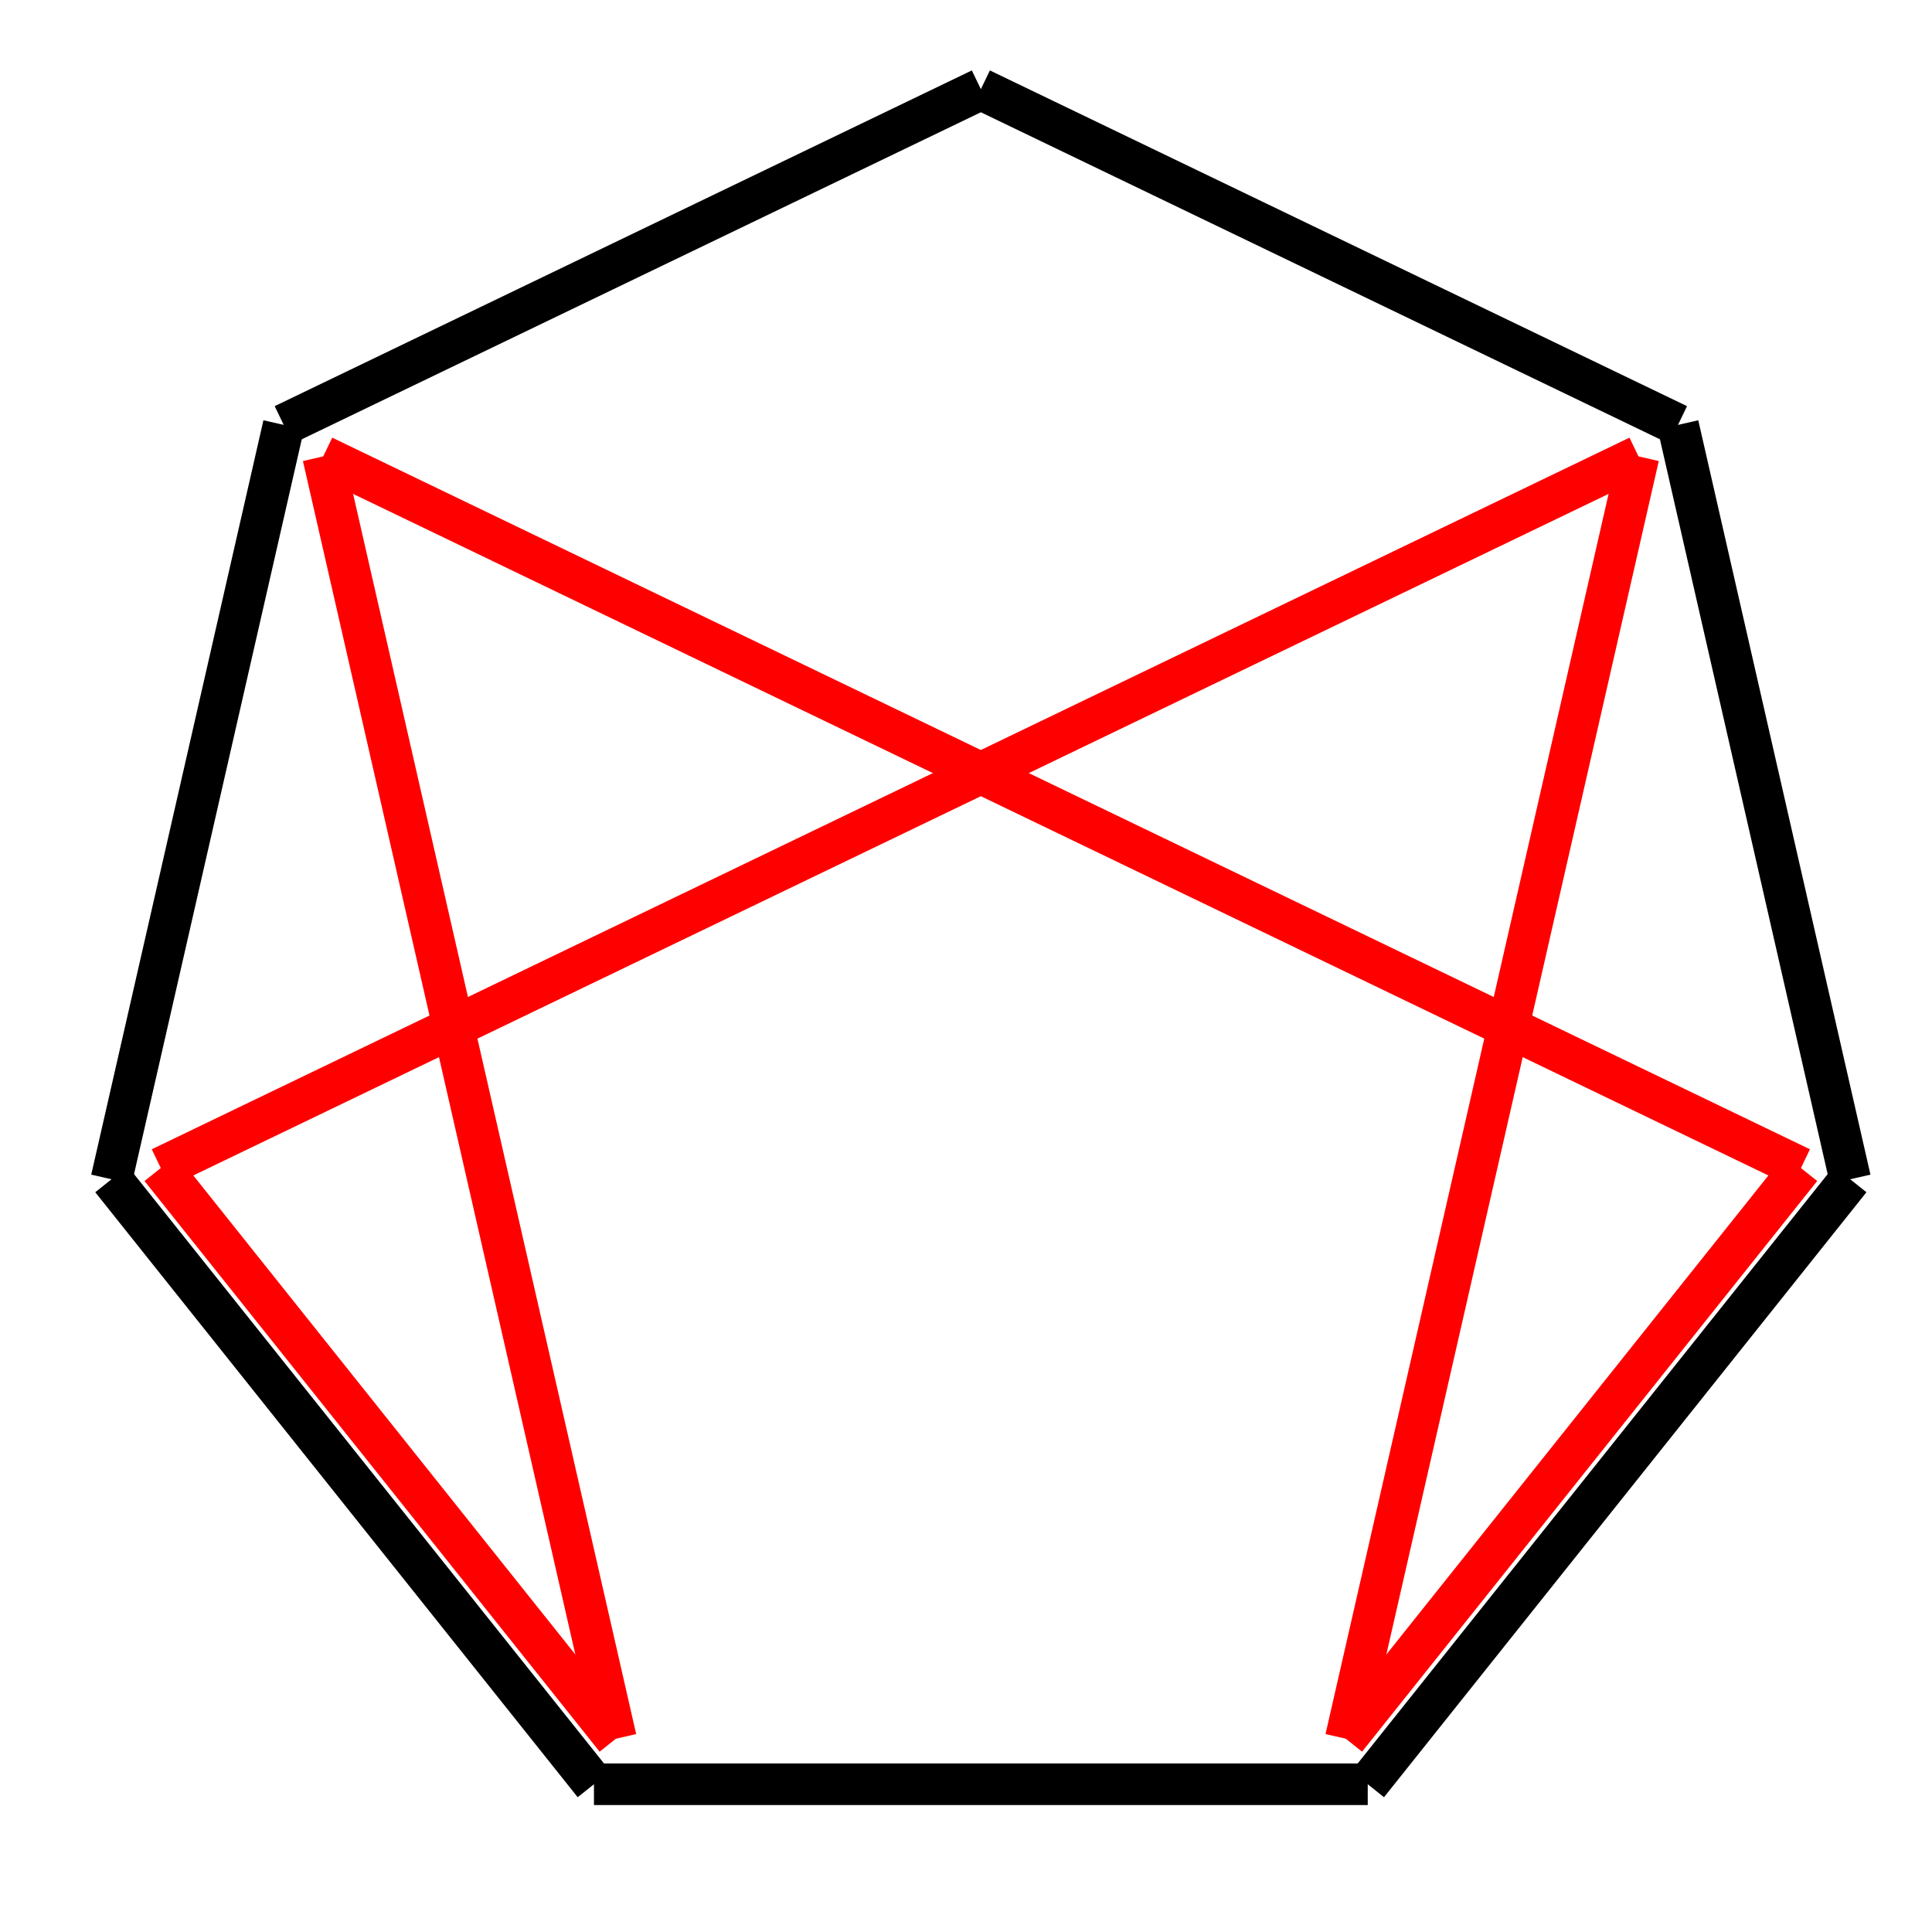
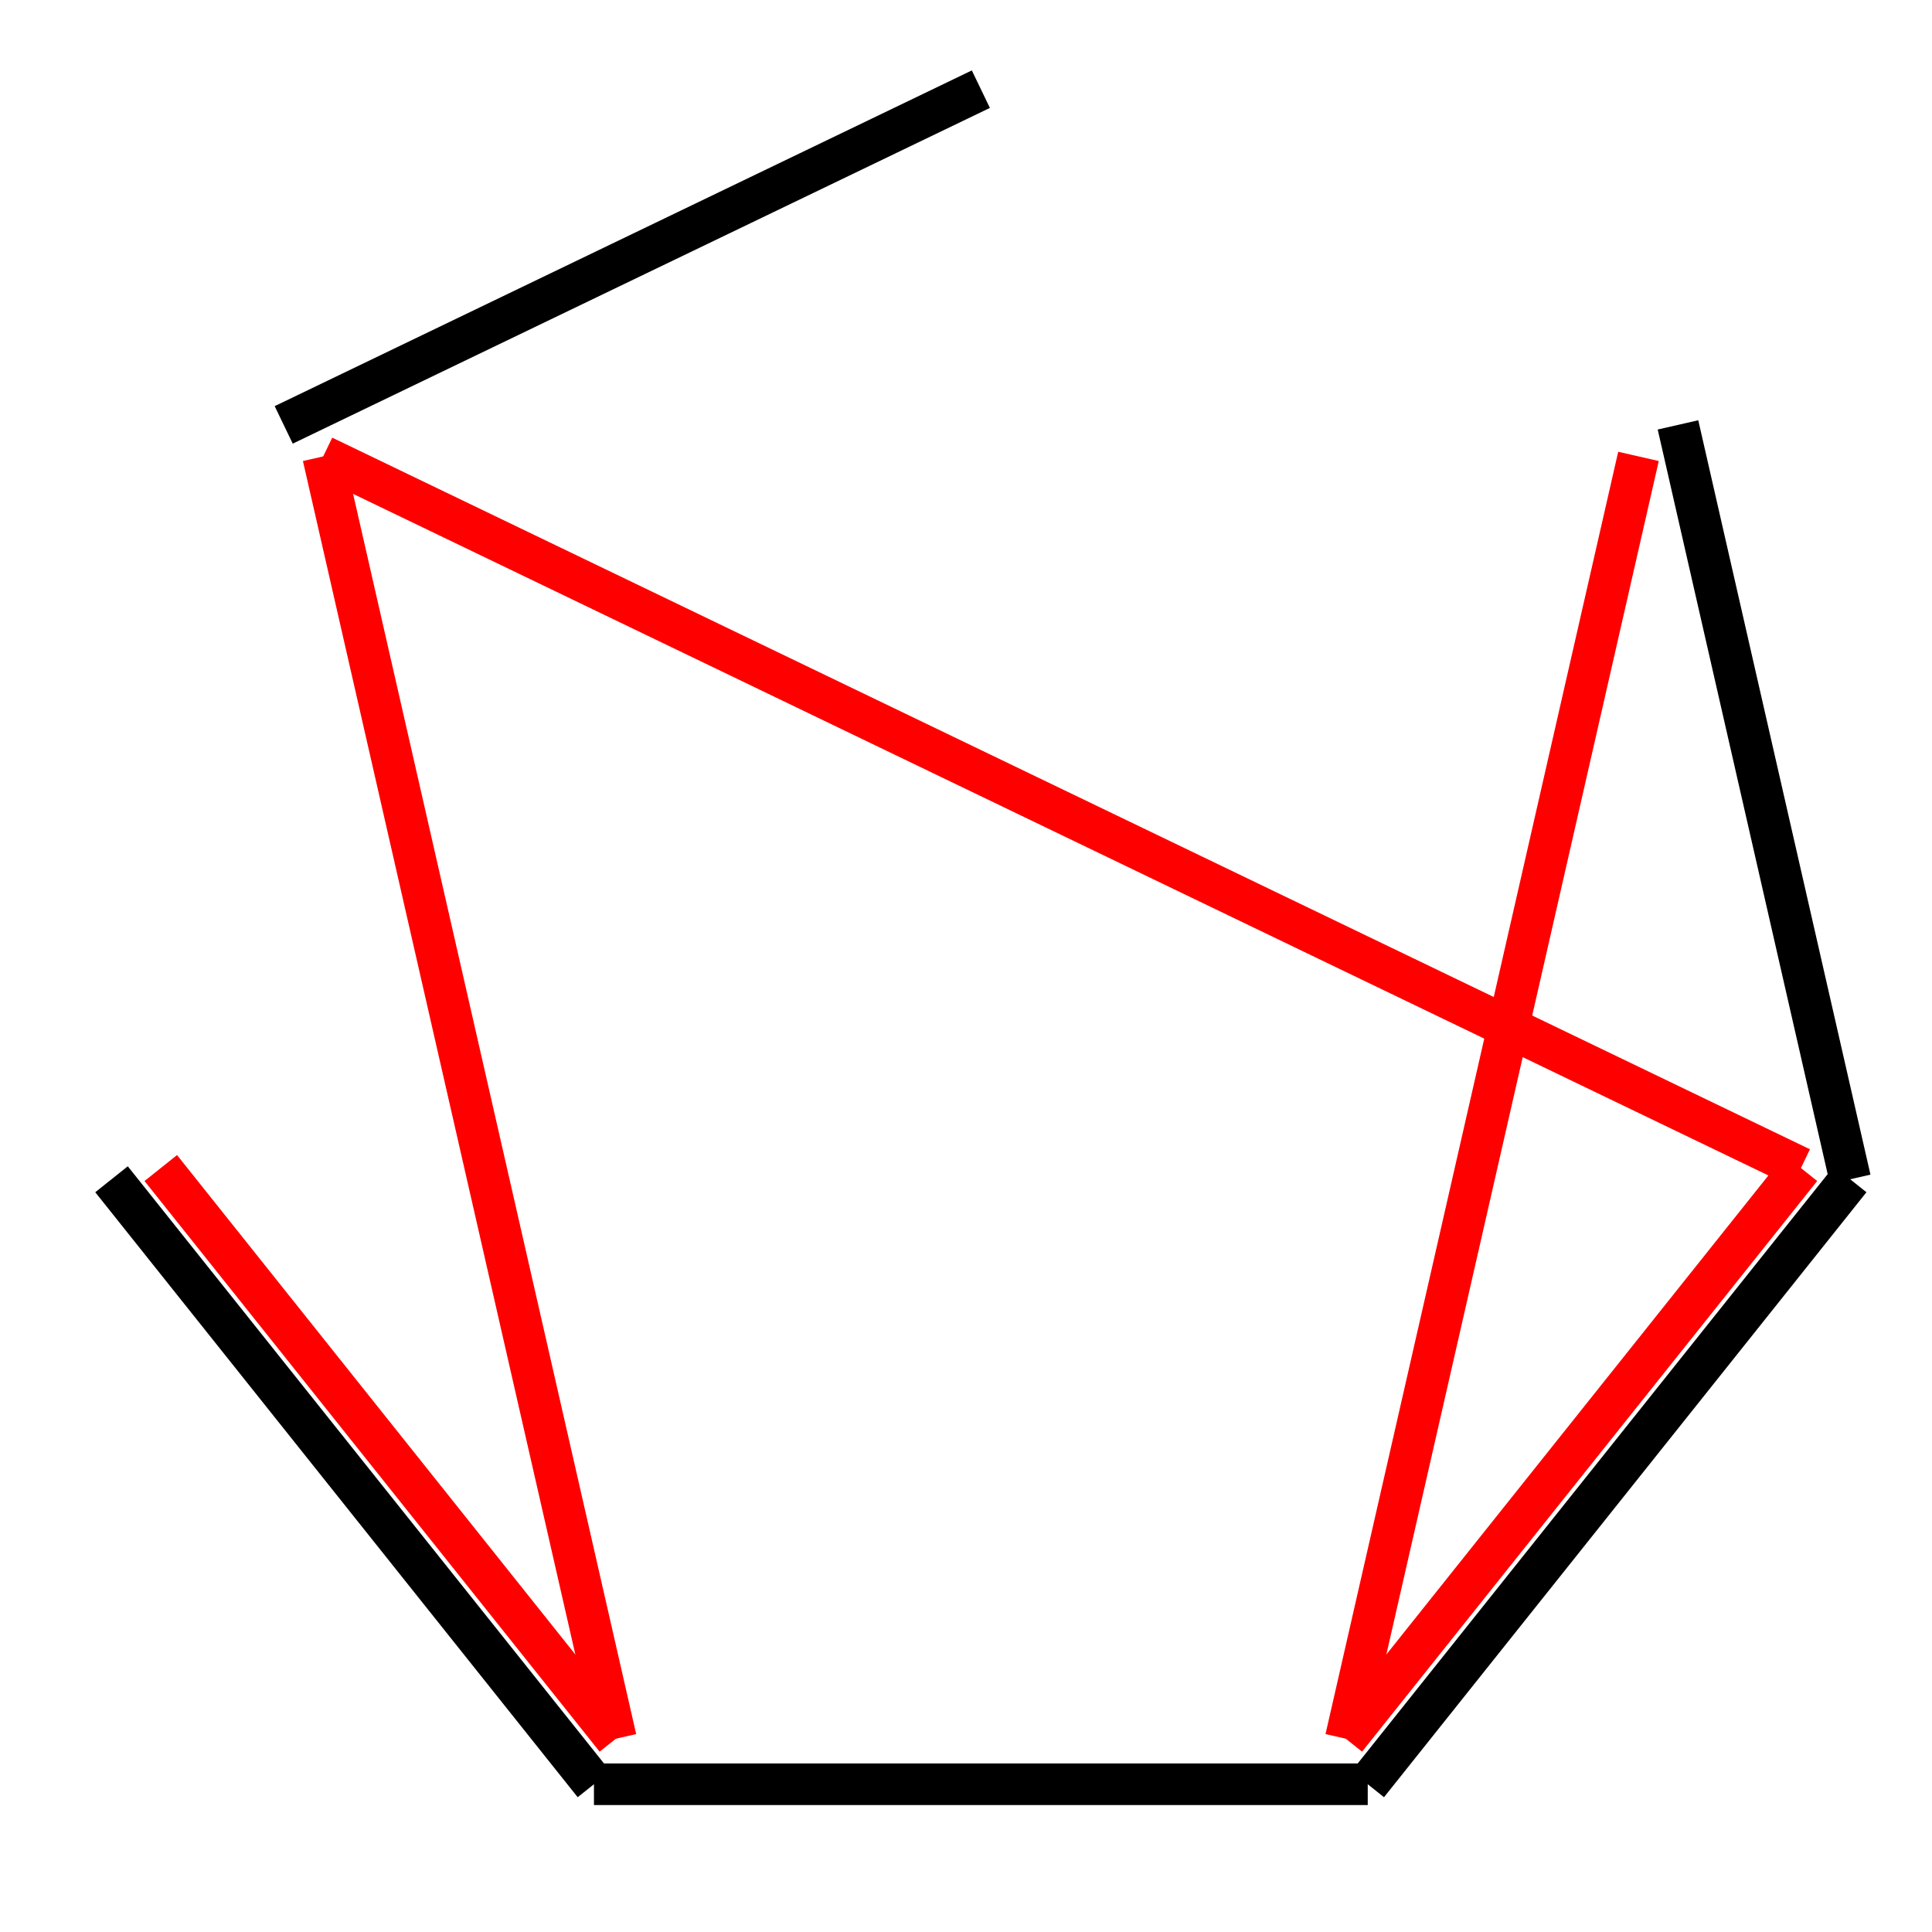
<svg xmlns="http://www.w3.org/2000/svg" viewBox="0 0 65 65" preserveAspectRatio="xMidYMid">
  <style type="text/css"> 
* { stroke: rgb(192,0,192); fill: none; stroke-width: 1.4; }
text { stroke: rgb(192,0,192); fill: rgb(192,0,192); text-anchor: middle; font-family: serif; font-size: 10pt; font-weight: lighter; stroke-width: 0.4; } 
</style>
  <defs>
    <clipPath id="fog">
      <rect x="0" y="0" width="65" height="65" />
    </clipPath>
  </defs>
  <g style="clip-path: url(#fog);">
-     <line x1="33.000" y1="3" x2="56.454" y2="14.295" style="stroke: rgb(0,0,0);" />
    <line x1="56.454" y1="14.295" x2="62.247" y2="39.675" style="stroke: rgb(0,0,0);" />
    <line x1="62.247" y1="39.675" x2="46.016" y2="60.029" style="stroke: rgb(0,0,0);" />
    <line x1="46.016" y1="60.029" x2="19.983" y2="60.029" style="stroke: rgb(0,0,0);" />
    <line x1="19.983" y1="60.029" x2="3.752" y2="39.675" style="stroke: rgb(0,0,0);" />
-     <line x1="3.752" y1="39.675" x2="9.545" y2="14.295" style="stroke: rgb(0,0,0);" />
    <line x1="9.545" y1="14.295" x2="33.000" y2="3" style="stroke: rgb(0,0,0);" />
    <line x1="55.125" y1="15.355" x2="45.278" y2="58.497" style="stroke: rgb(255,0,0);" />
    <line x1="45.278" y1="58.497" x2="60.590" y2="39.297" style="stroke: rgb(255,0,0);" />
    <line x1="60.590" y1="39.297" x2="10.874" y2="15.355" style="stroke: rgb(255,0,0);" />
    <line x1="10.874" y1="15.355" x2="20.721" y2="58.497" style="stroke: rgb(255,0,0);" />
    <line x1="20.721" y1="58.497" x2="5.409" y2="39.297" style="stroke: rgb(255,0,0);" />
-     <line x1="5.409" y1="39.297" x2="55.125" y2="15.355" style="stroke: rgb(255,0,0);" />
  </g>
</svg>